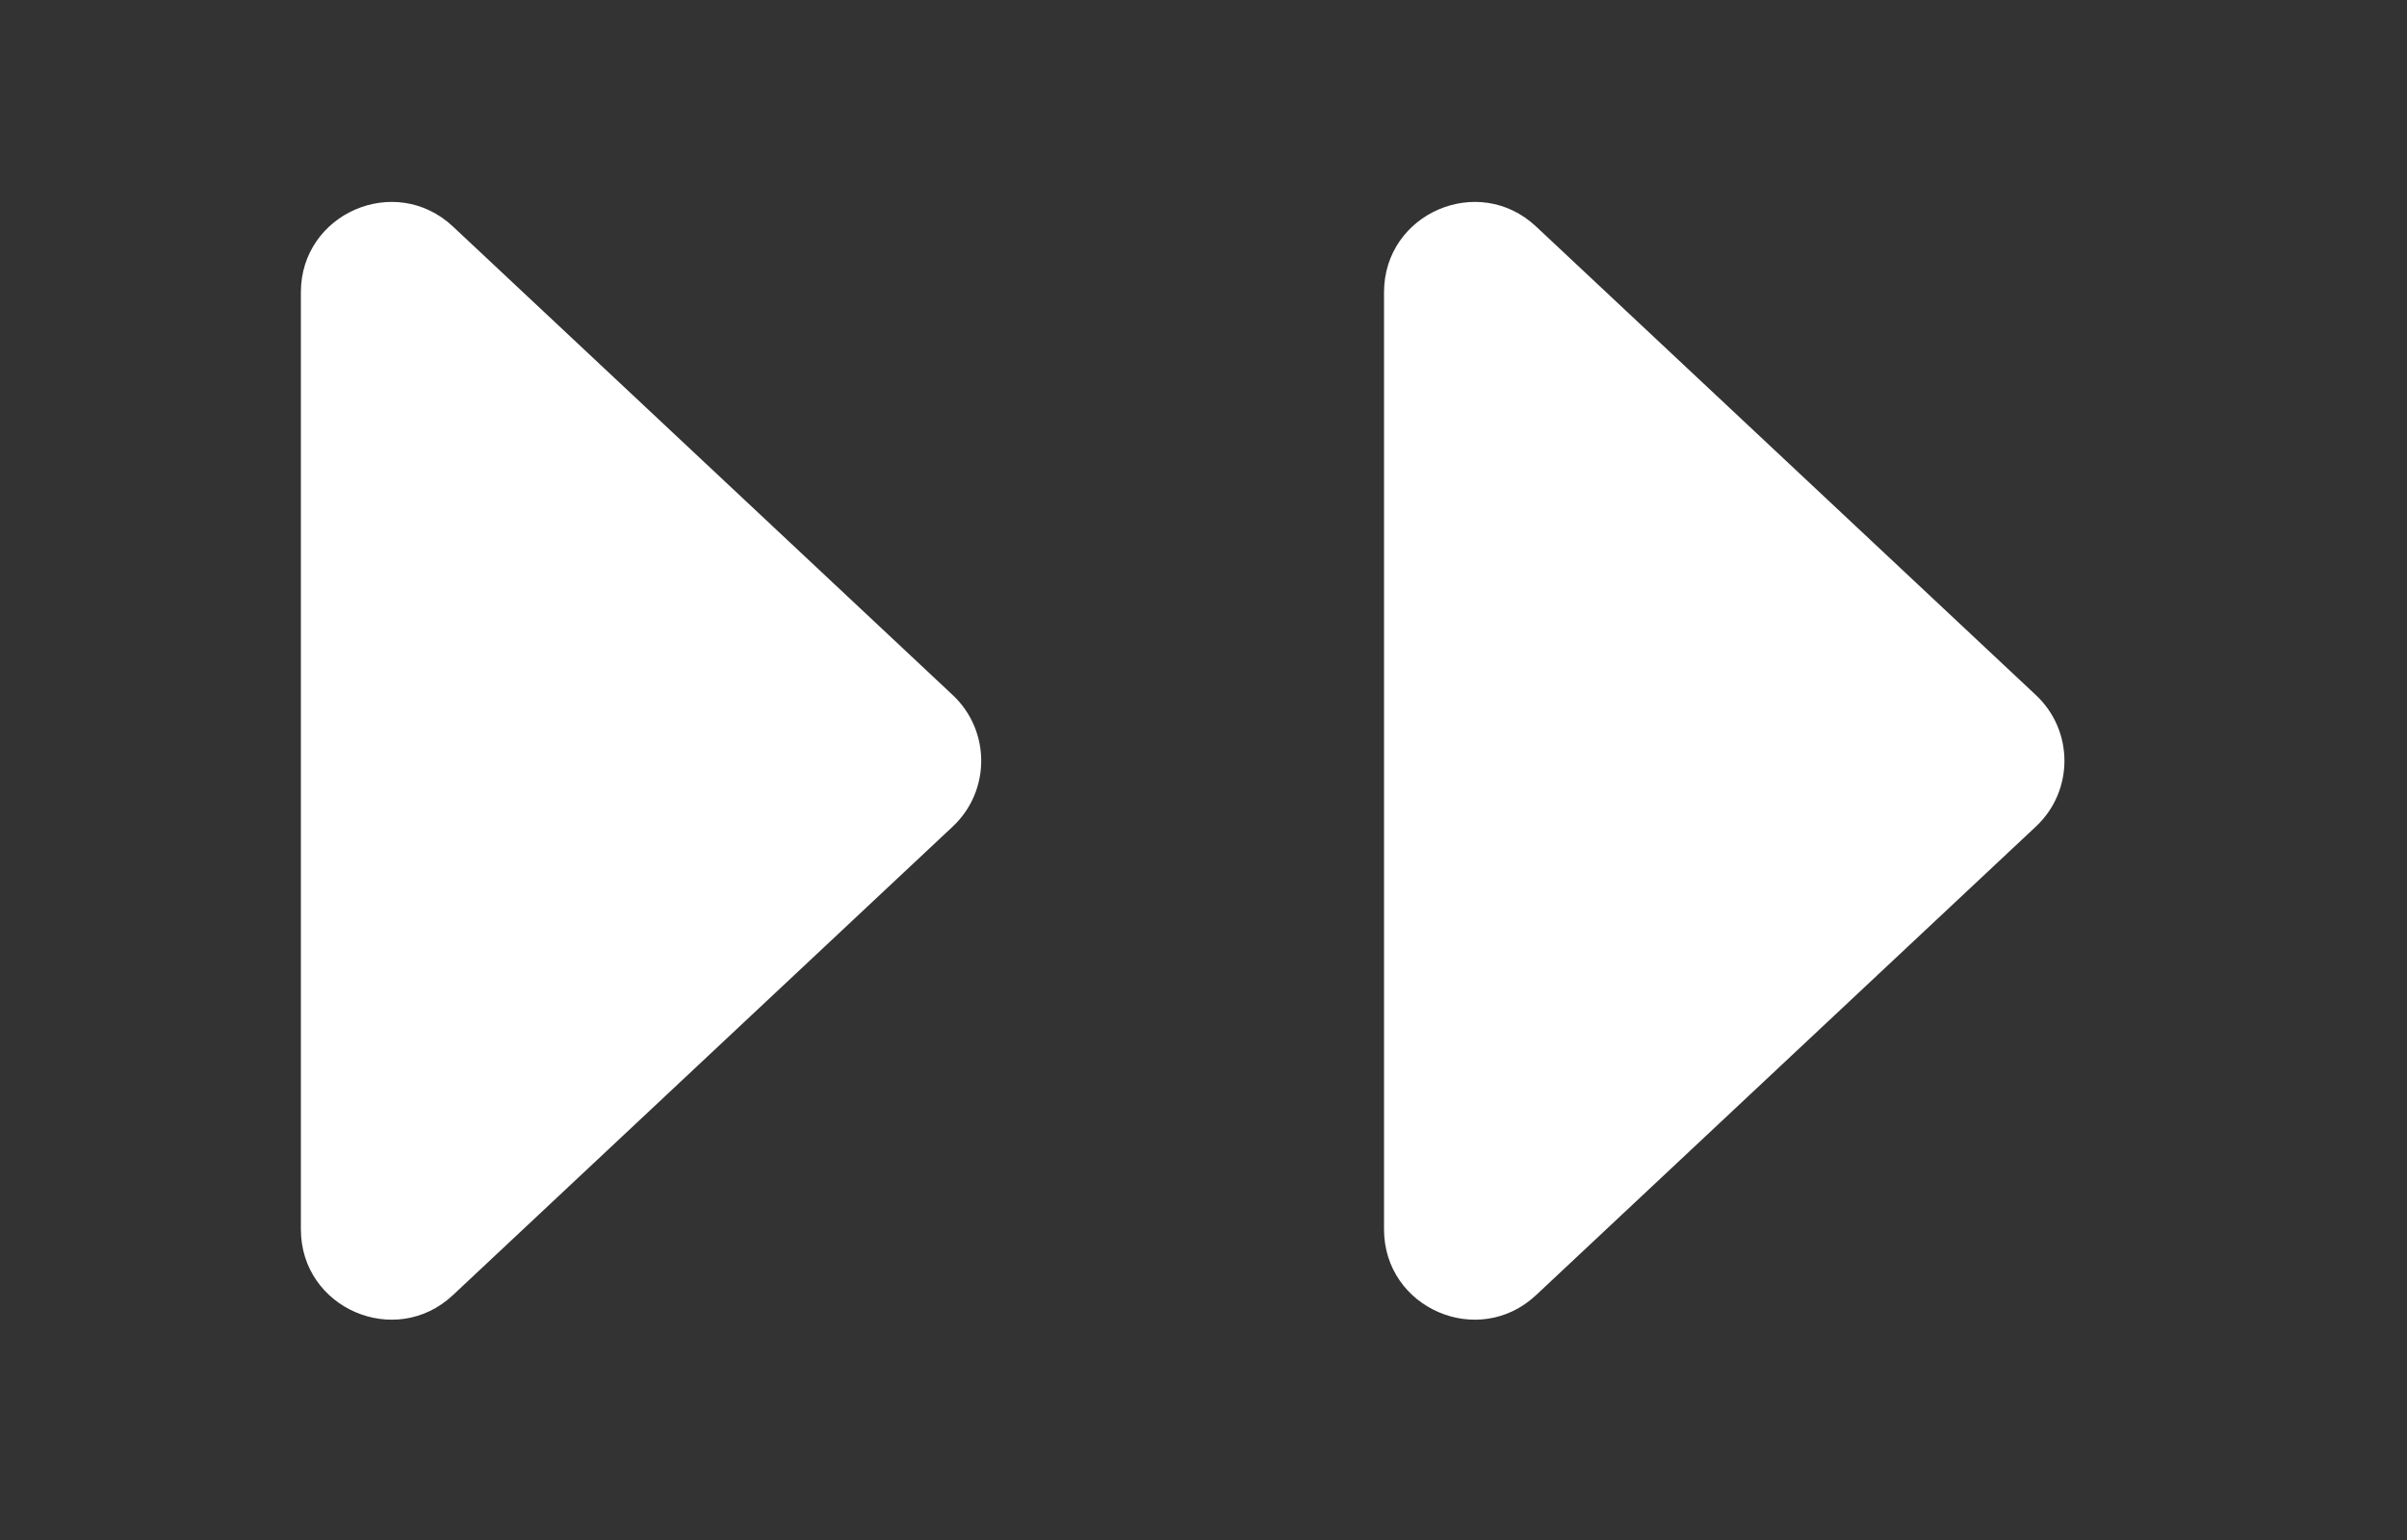
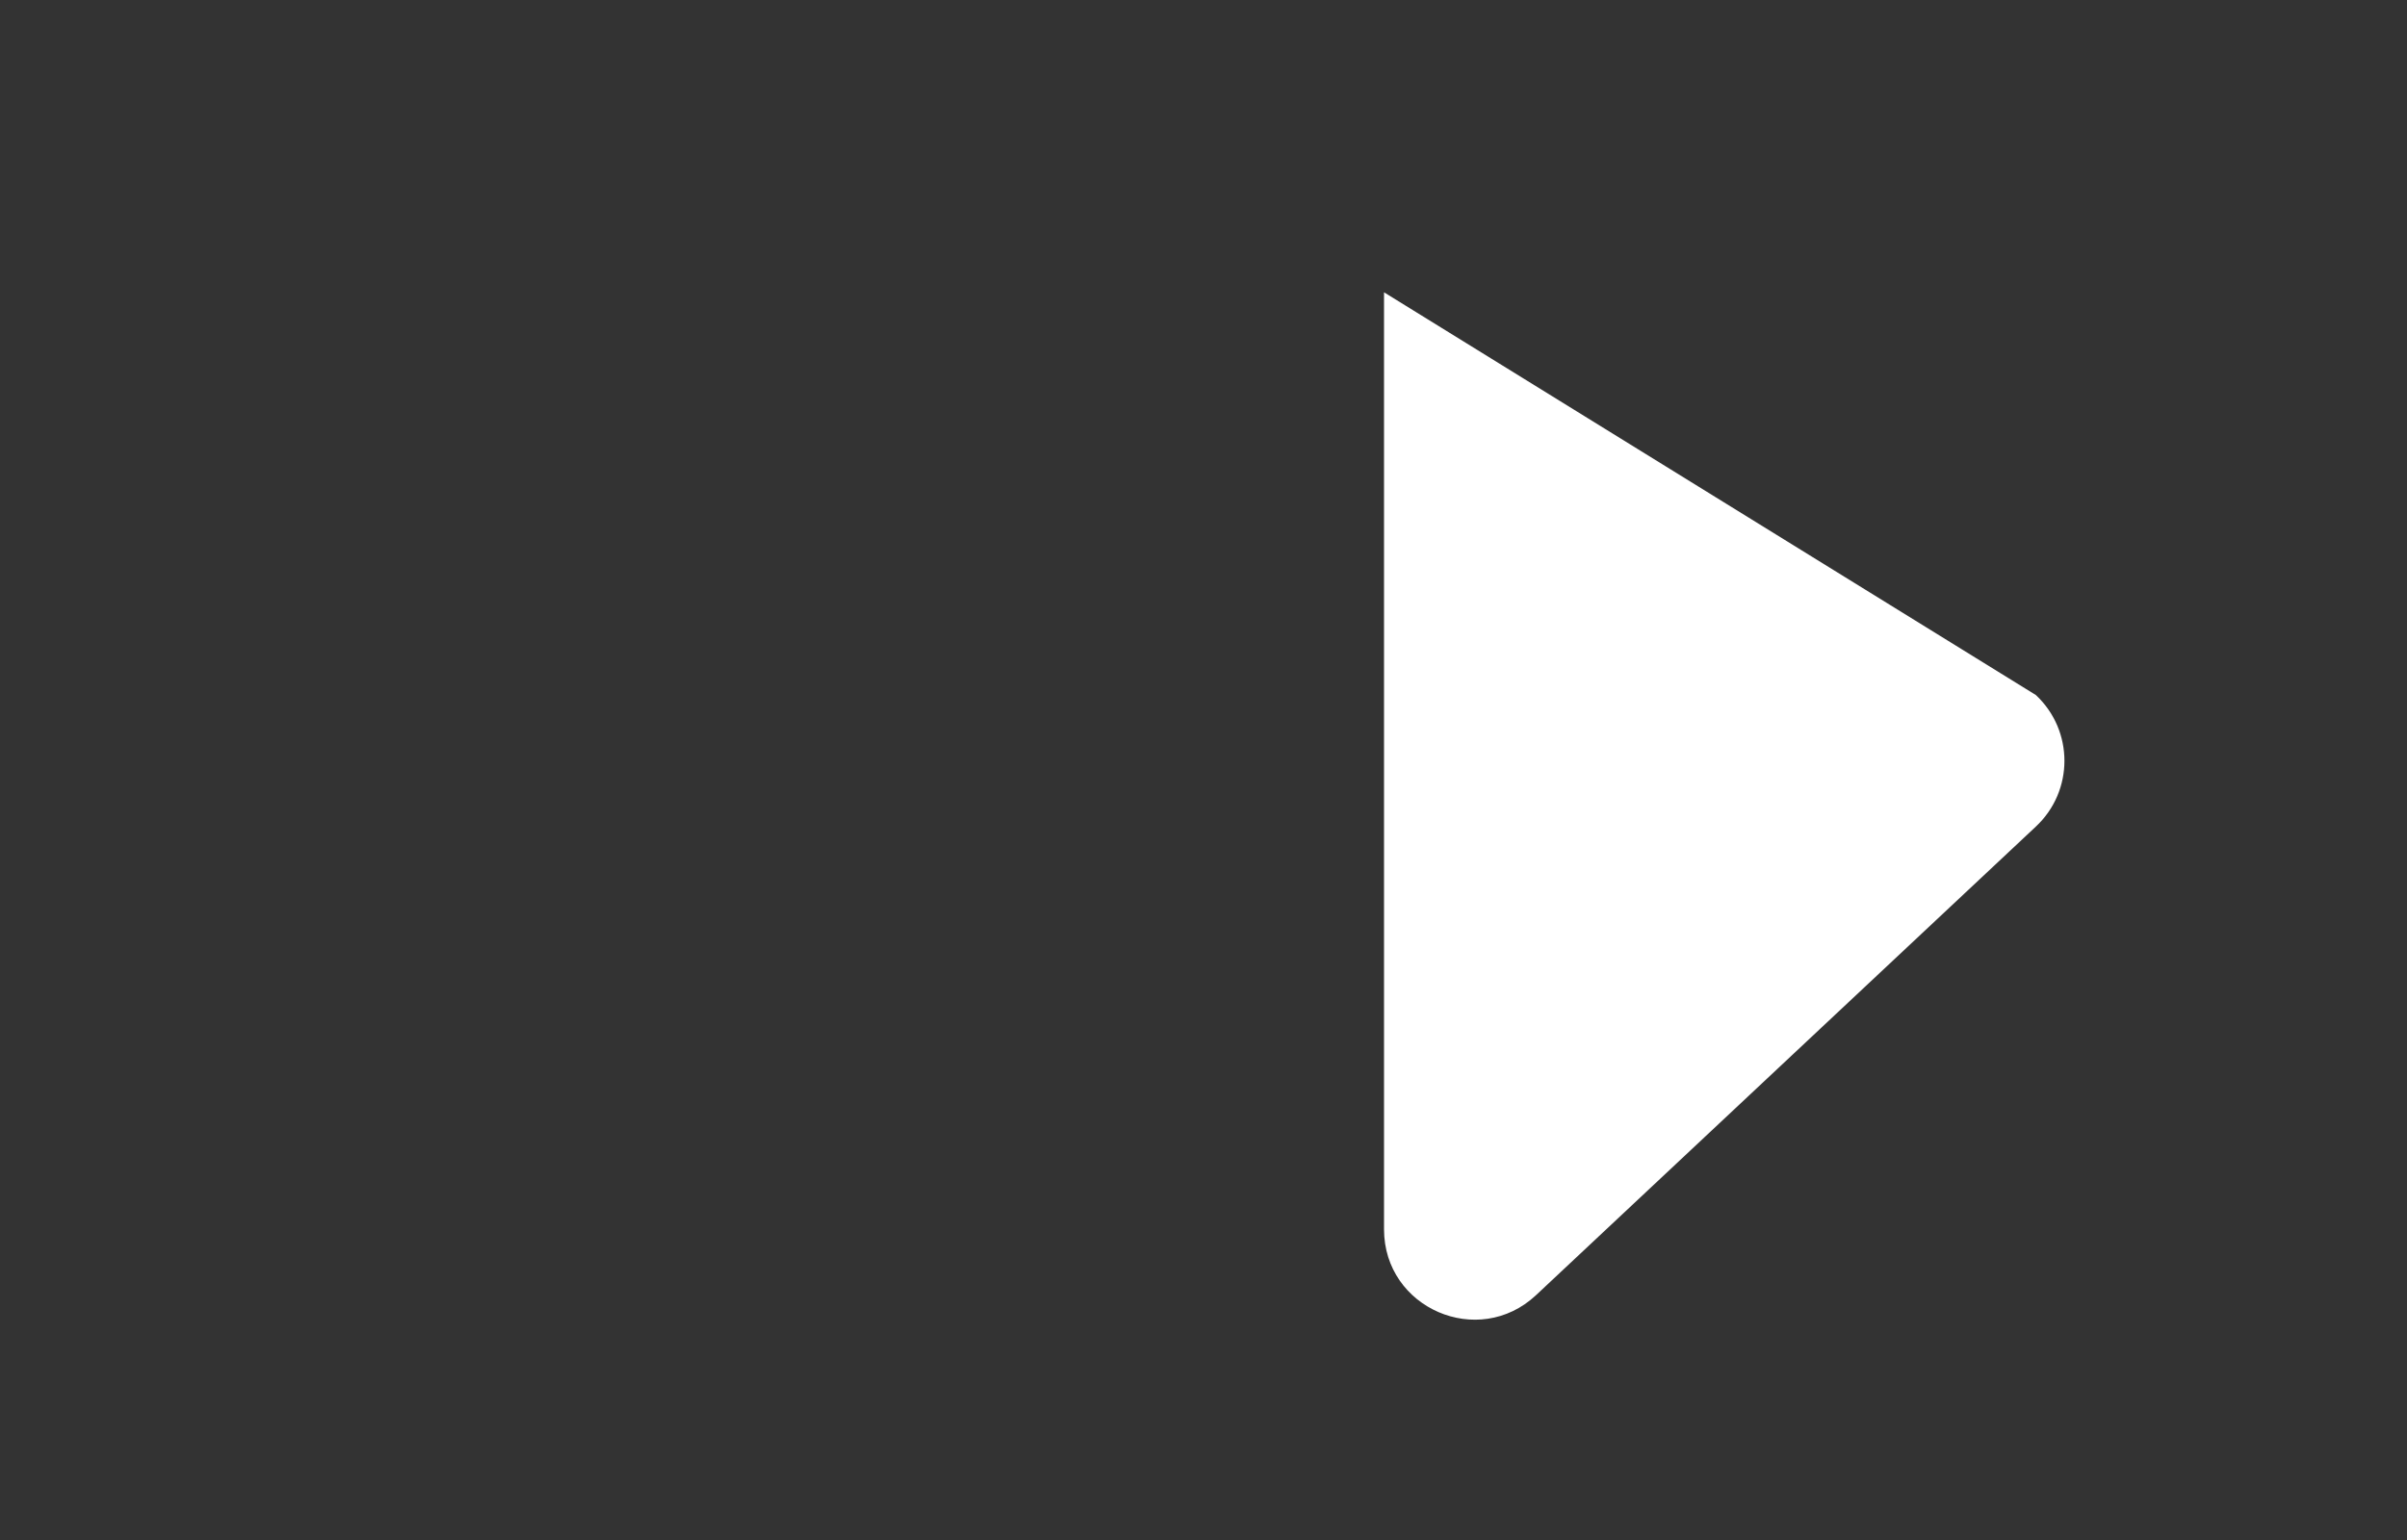
<svg xmlns="http://www.w3.org/2000/svg" width="25" height="16" viewBox="0 0 25 16" fill="none">
  <rect x="0" y="0" width="25" height="16" fill="#333333" stroke="none" />
  <g clip-path="url(#clip0_982_4246)">
    <g clip-path="url(#clip1_982_4246)">
-       <path d="M9.895 7.221C10.29 7.591 10.29 8.218 9.895 8.588L4.704 13.456C4.105 14.017 3.125 13.592 3.125 12.772L3.125 3.037C3.125 2.217 4.105 1.792 4.704 2.353L9.895 7.221Z" fill="white" />
-       <path d="M21.145 7.221C21.541 7.591 21.541 8.218 21.145 8.588L15.954 13.456C15.355 14.017 14.375 13.592 14.375 12.772V3.037C14.375 2.217 15.355 1.792 15.954 2.353L21.145 7.221Z" fill="white" />
+       <path d="M21.145 7.221C21.541 7.591 21.541 8.218 21.145 8.588L15.954 13.456C15.355 14.017 14.375 13.592 14.375 12.772V3.037L21.145 7.221Z" fill="white" />
    </g>
  </g>
  <defs>
    <clipPath id="clip0_982_4246">
      <rect width="25" height="15" fill="white" transform="translate(0 0.405)" />
    </clipPath>
    <clipPath id="clip1_982_4246">
      <rect width="18.75" height="15" fill="white" transform="translate(3.125 0.405)" />
    </clipPath>
  </defs>
</svg>